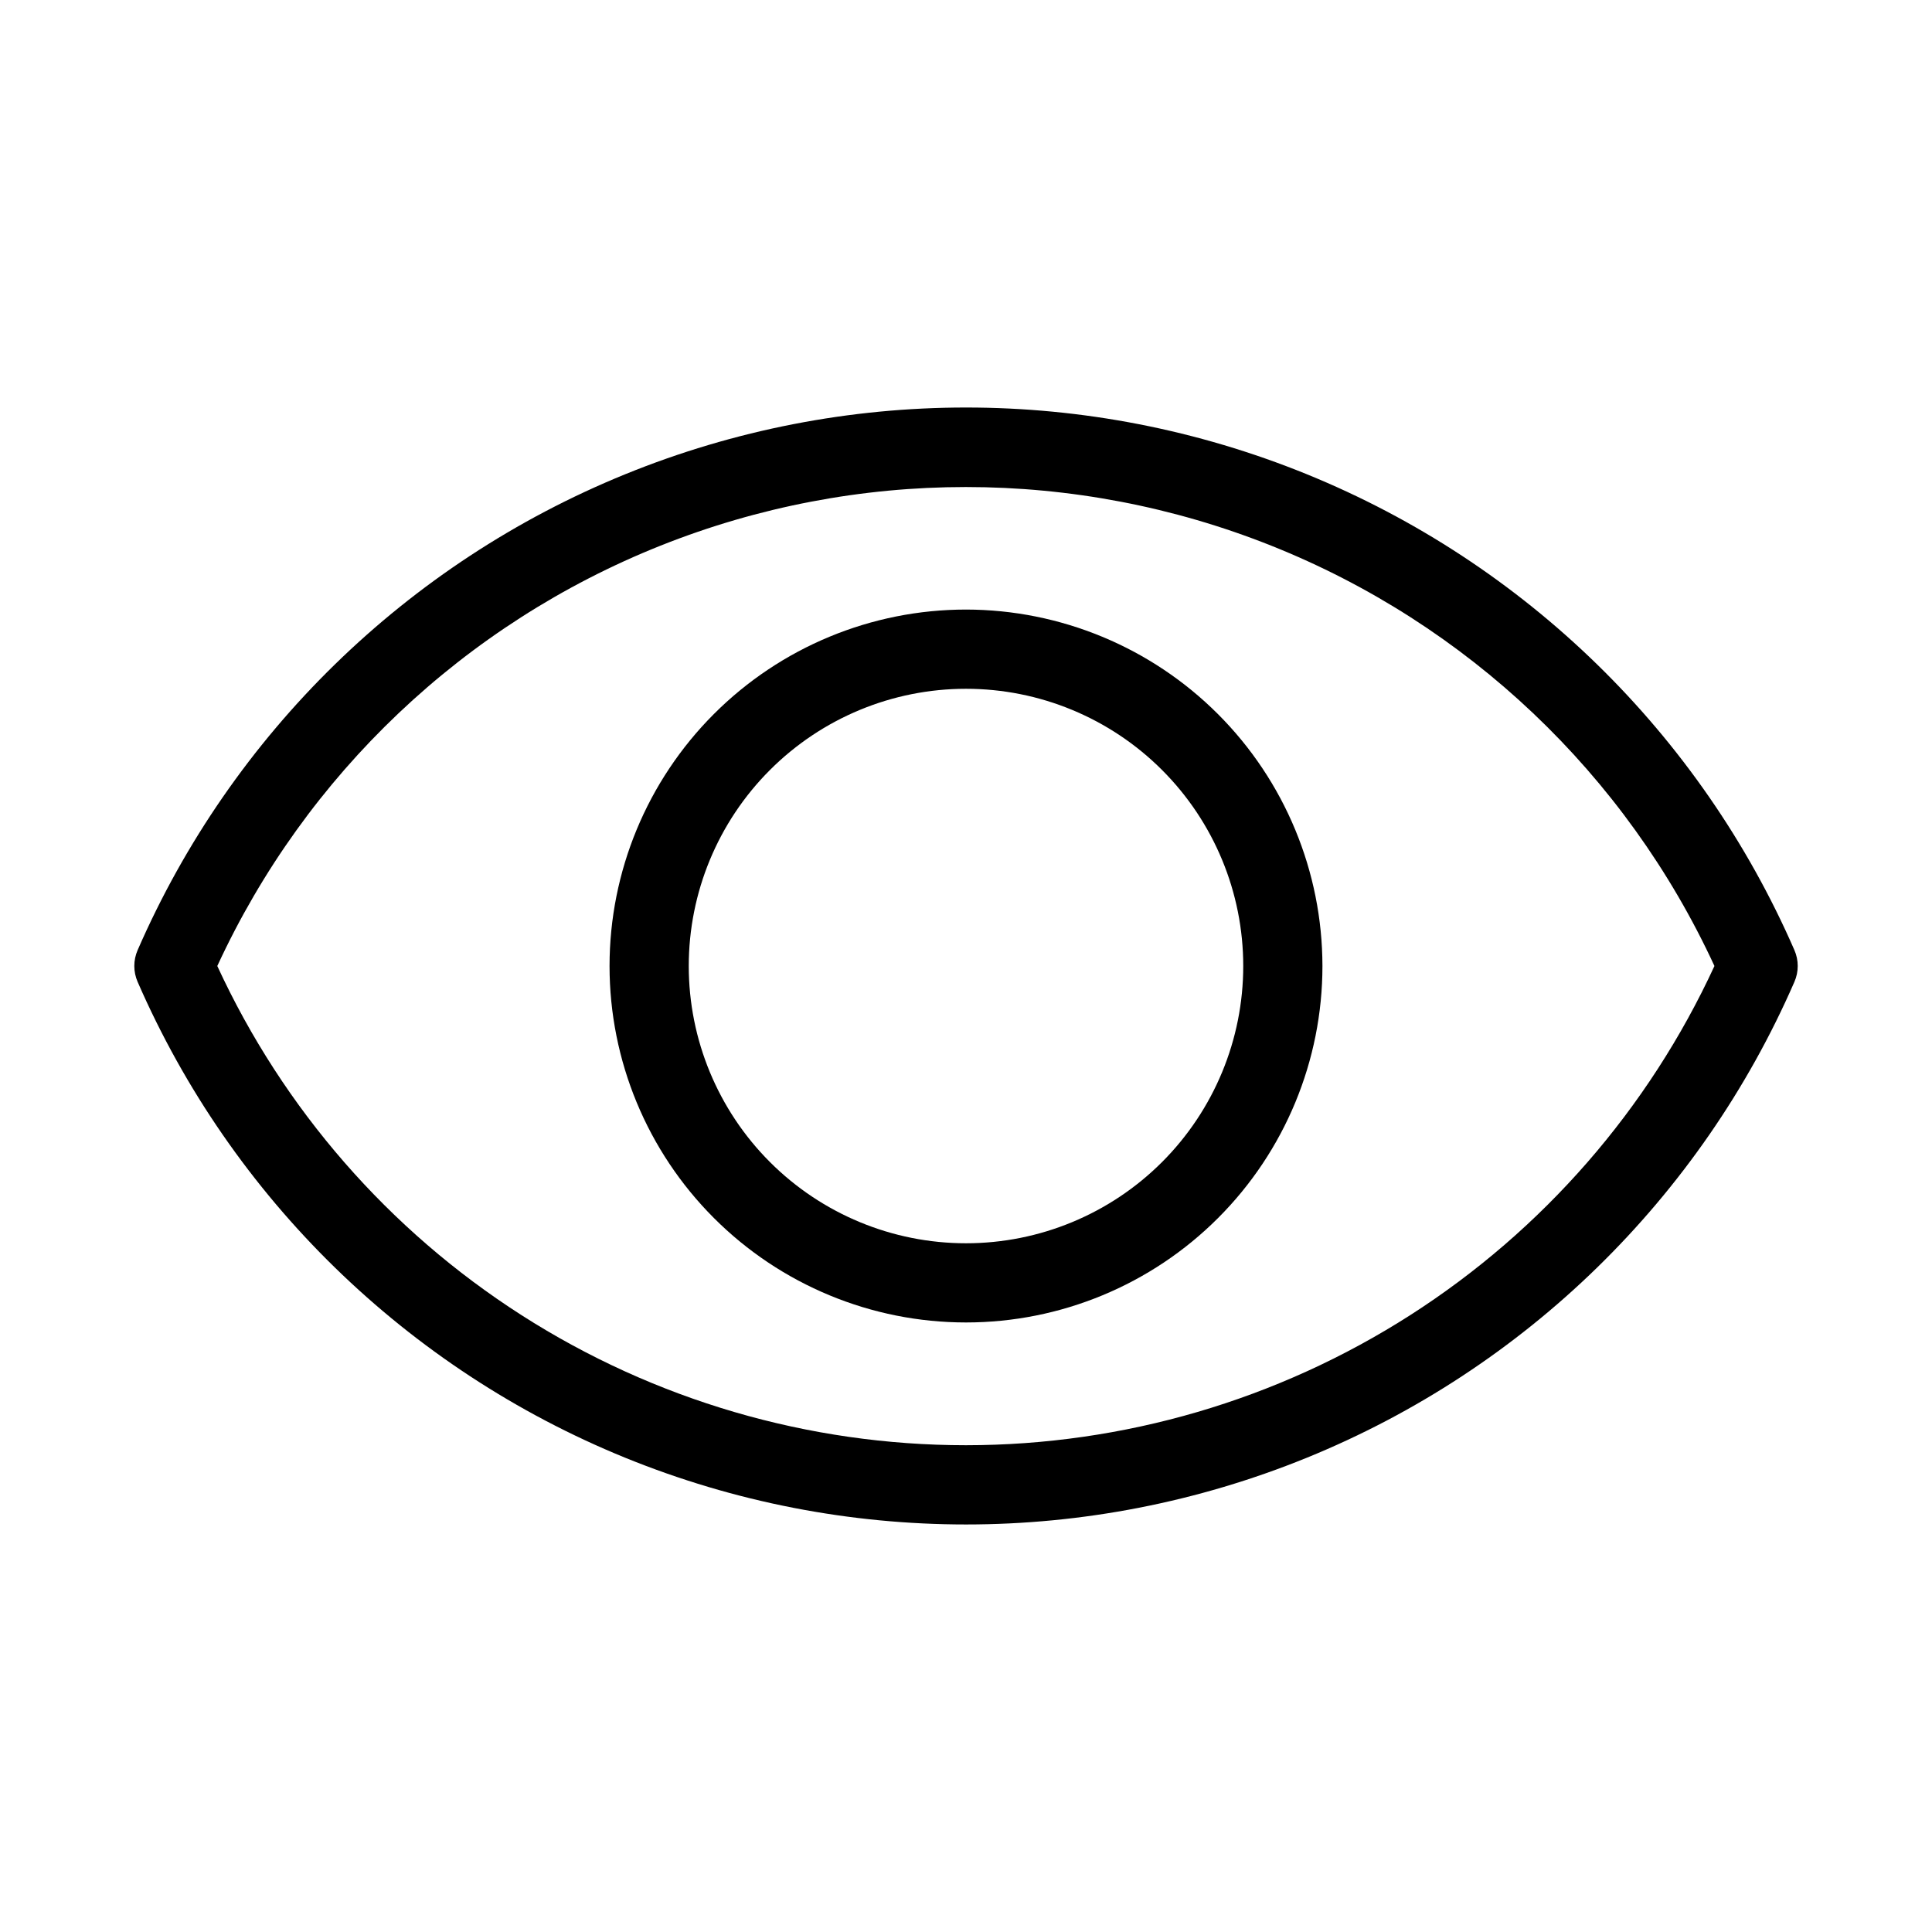
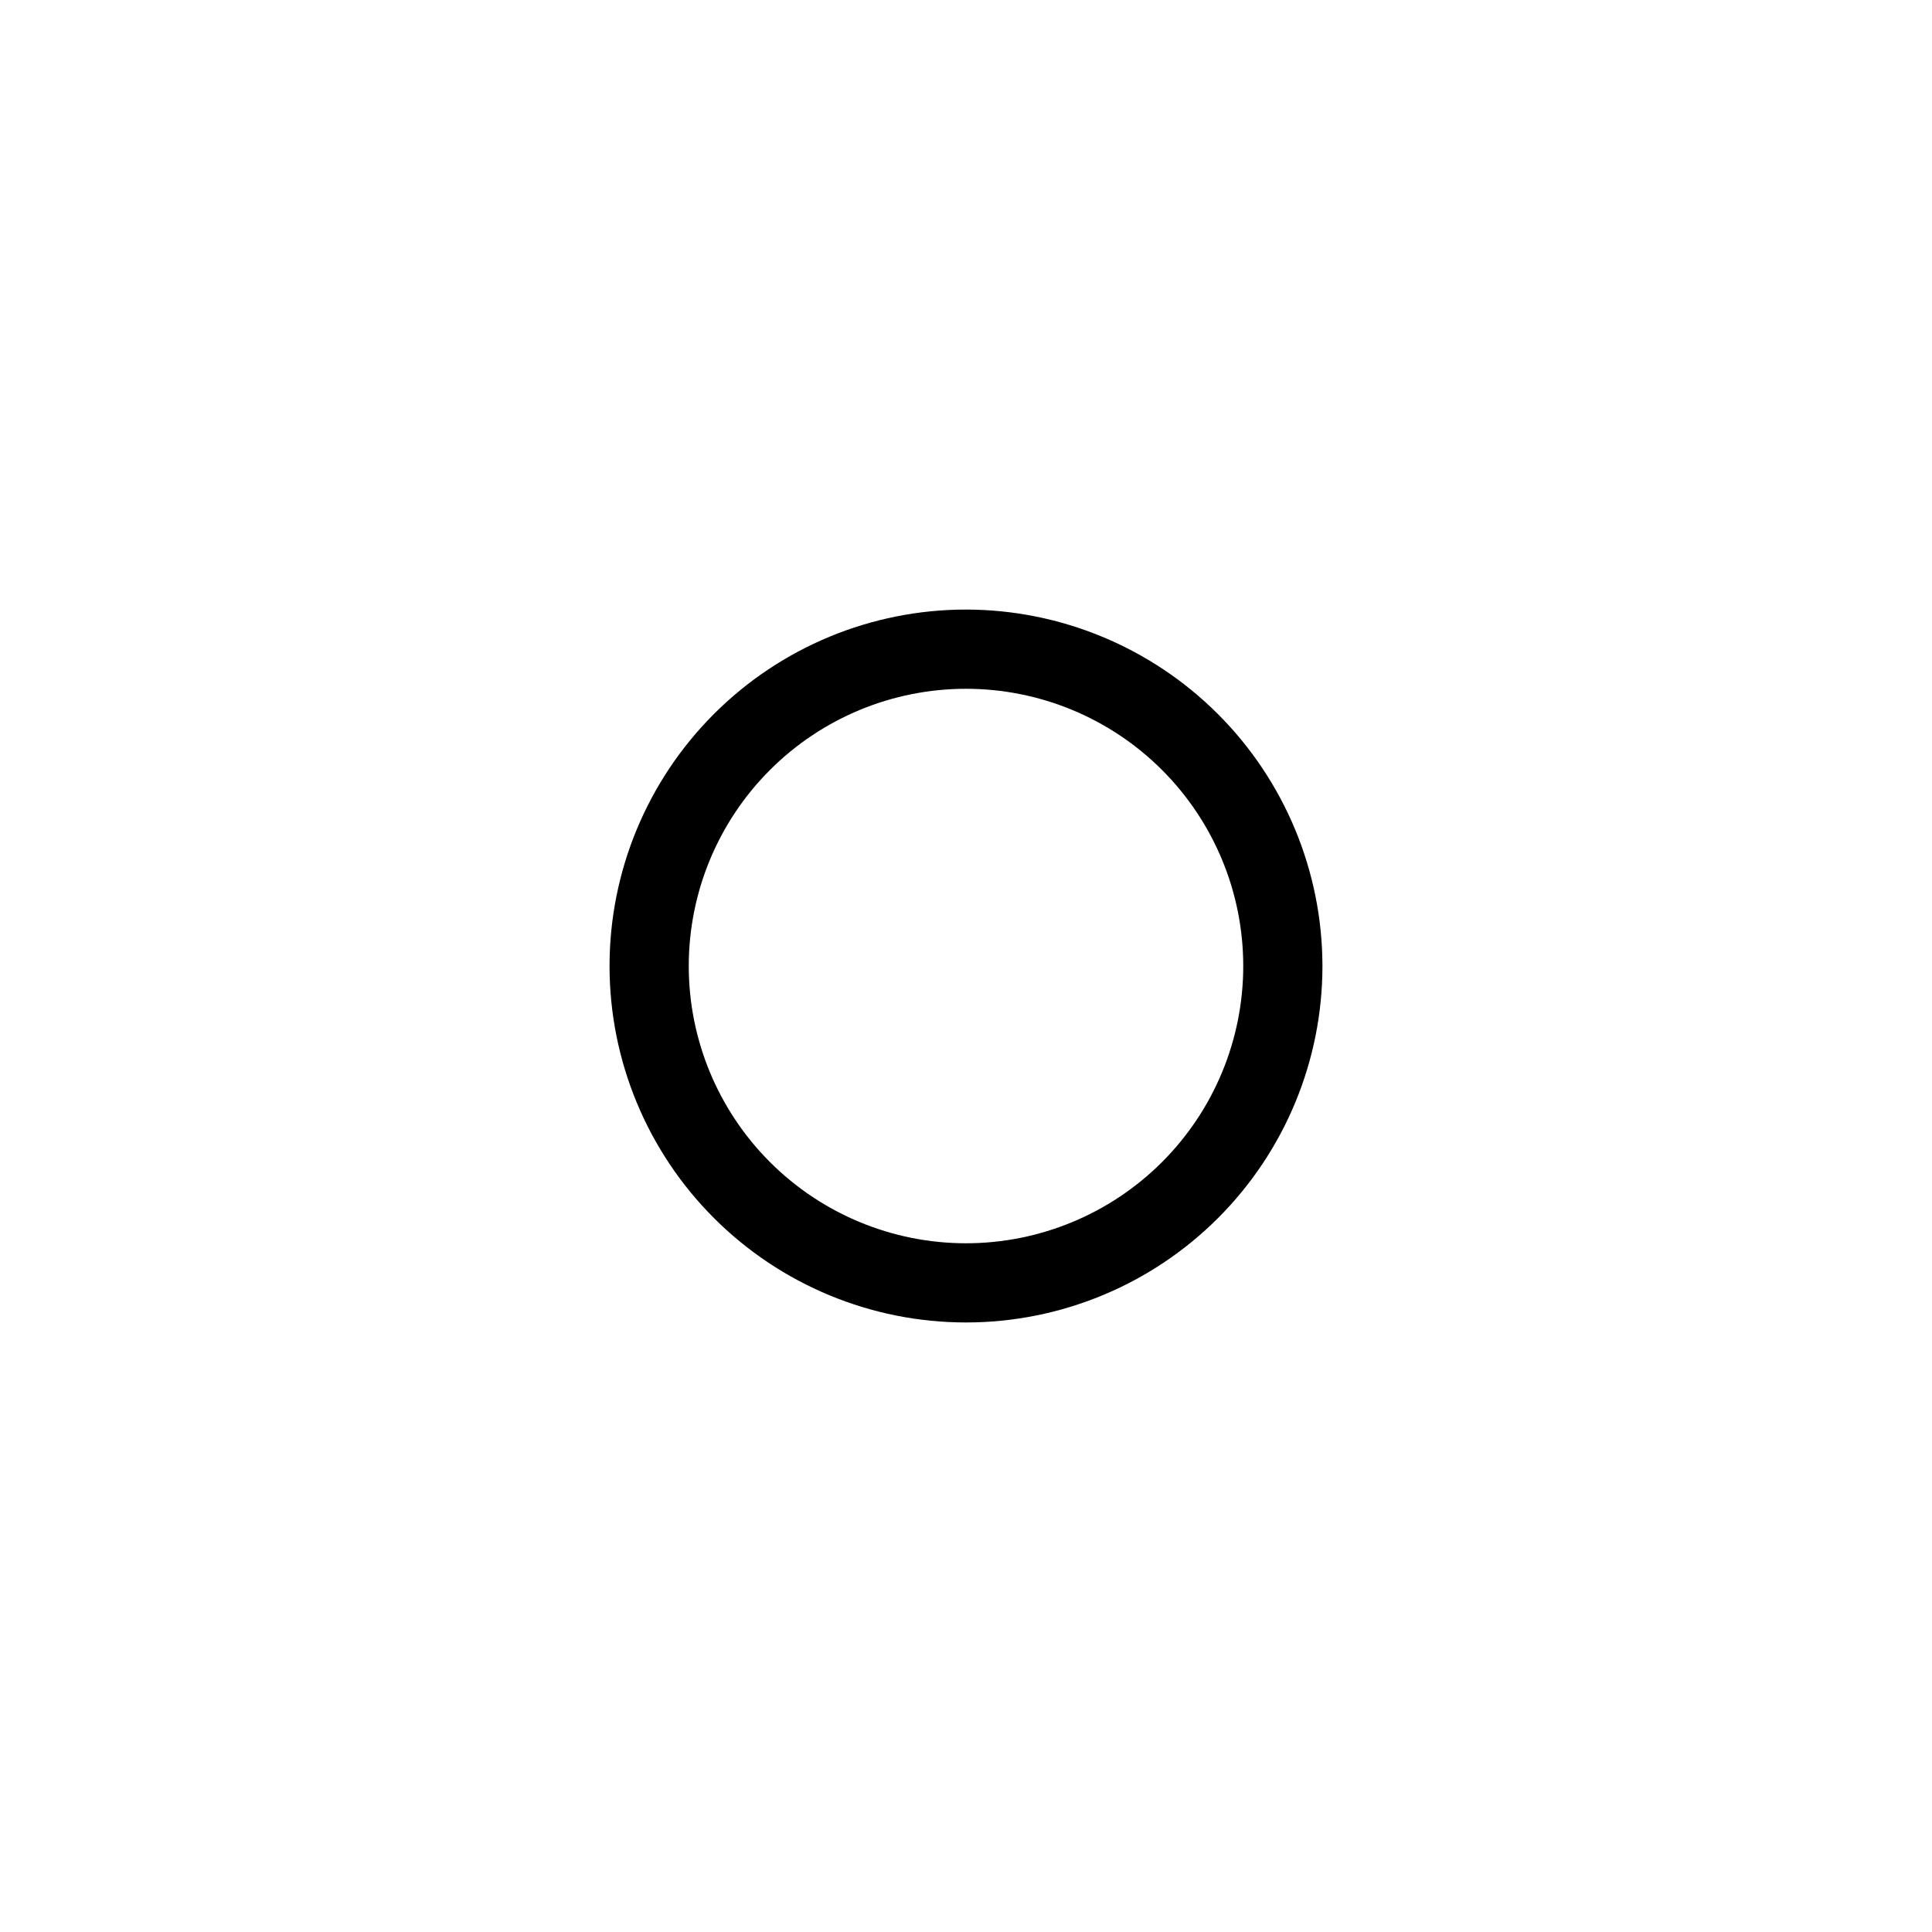
<svg xmlns="http://www.w3.org/2000/svg" fill="#000000" width="800px" height="800px" version="1.1" viewBox="144 144 512 512">
  <g>
-     <path d="m619.54 395.8c-24.973-57.297-71.355-102.56-129.24-126.13-57.891-23.566-122.7-23.566-180.59 0-57.891 23.566-104.27 68.832-129.24 126.13-1.168 2.676-1.168 5.719 0 8.395 24.969 57.297 71.352 102.56 129.24 126.13 57.887 23.566 122.7 23.566 180.59 0 57.887-23.566 104.27-68.832 129.24-126.13 1.168-2.676 1.168-5.719 0-8.395zm-219.54 131.2c-41.75 0-82.629-11.965-117.79-34.469-35.164-22.508-63.141-54.621-80.625-92.531 23.445-50.797 65.48-90.664 117.45-111.39 51.961-20.723 109.89-20.723 161.86 0 51.965 20.723 94 60.59 117.45 111.39-17.477 37.898-45.445 70-80.594 92.508-35.145 22.504-76.004 34.477-117.74 34.492z" />
    <path d="m400 305.54c-25.055 0-49.082 9.953-66.797 27.668s-27.668 41.742-27.668 66.797c0 25.051 9.953 49.078 27.668 66.793 17.715 17.719 41.742 27.668 66.797 27.668 25.051 0 49.078-9.949 66.793-27.668 17.719-17.715 27.668-41.742 27.668-66.793-0.027-25.047-9.988-49.059-27.695-66.766-17.711-17.711-41.723-27.672-66.766-27.699zm0 167.94c-19.488 0-38.176-7.742-51.953-21.52-13.781-13.781-21.52-32.469-21.52-51.953 0-19.488 7.738-38.176 21.52-51.953 13.777-13.781 32.465-21.52 51.953-21.52 19.484 0 38.172 7.738 51.953 21.52 13.777 13.777 21.52 32.465 21.52 51.953 0 19.484-7.742 38.172-21.52 51.953-13.781 13.777-32.469 21.52-51.953 21.52z" />
  </g>
</svg>